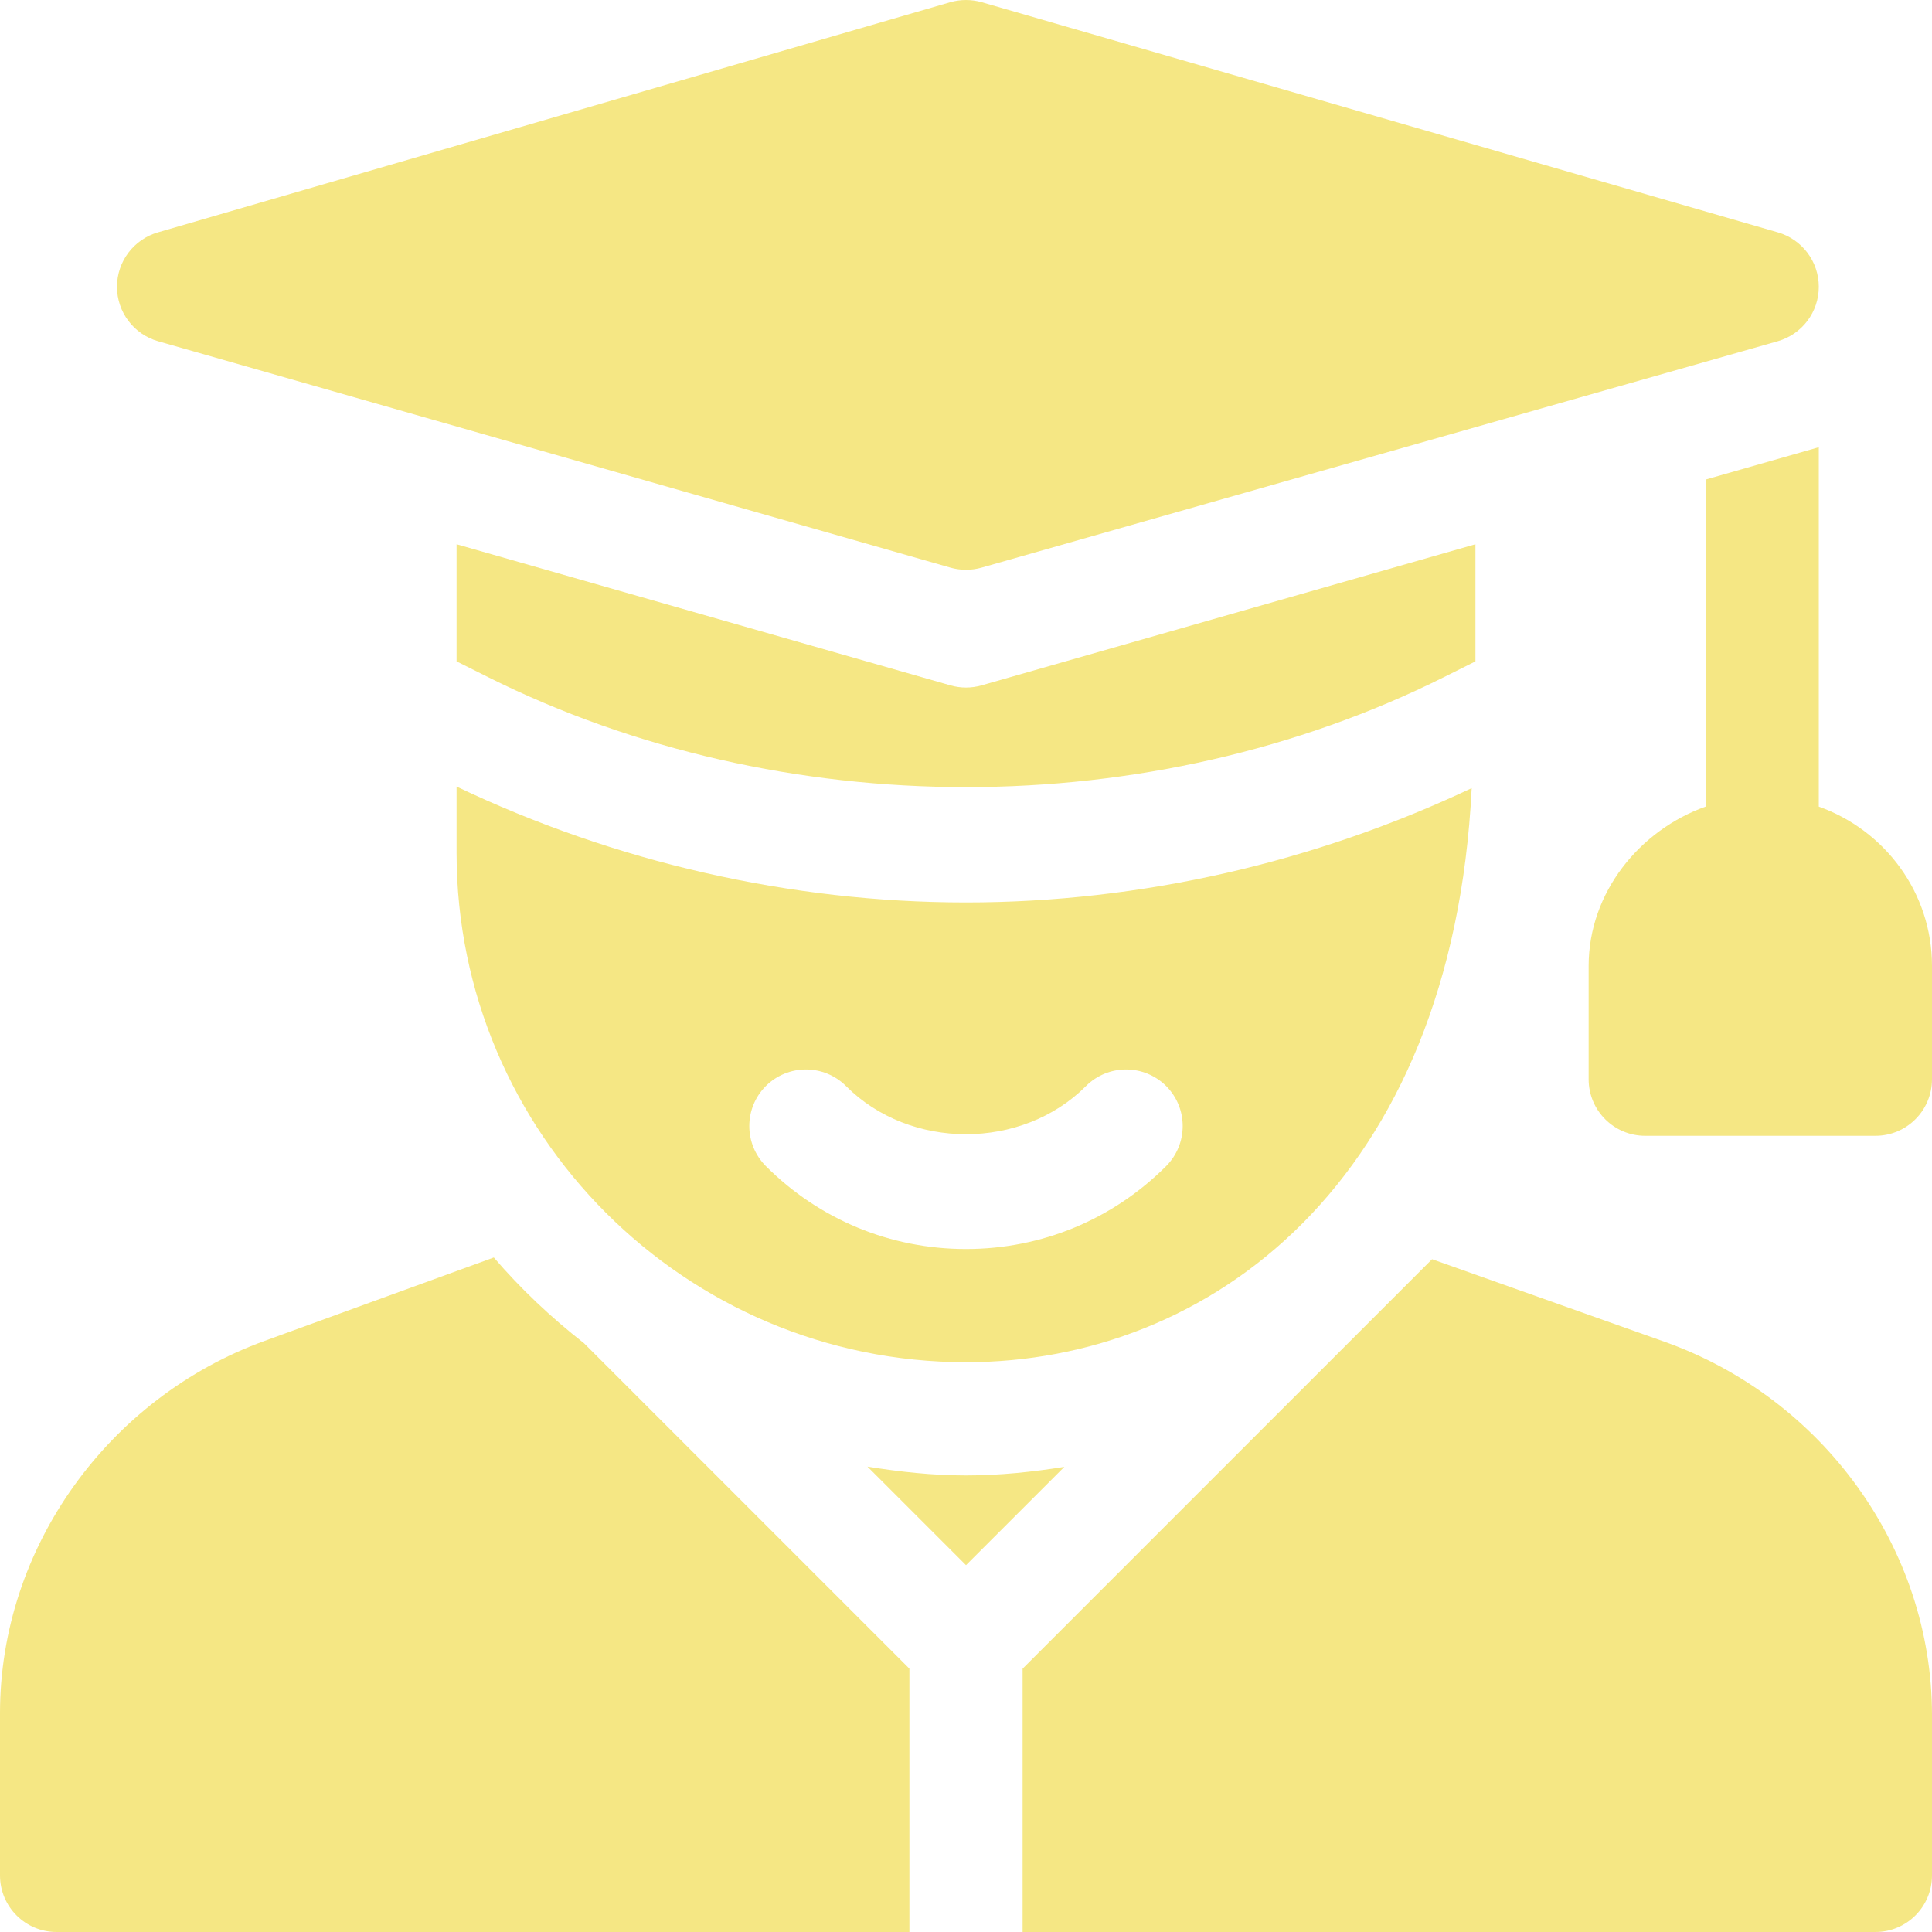
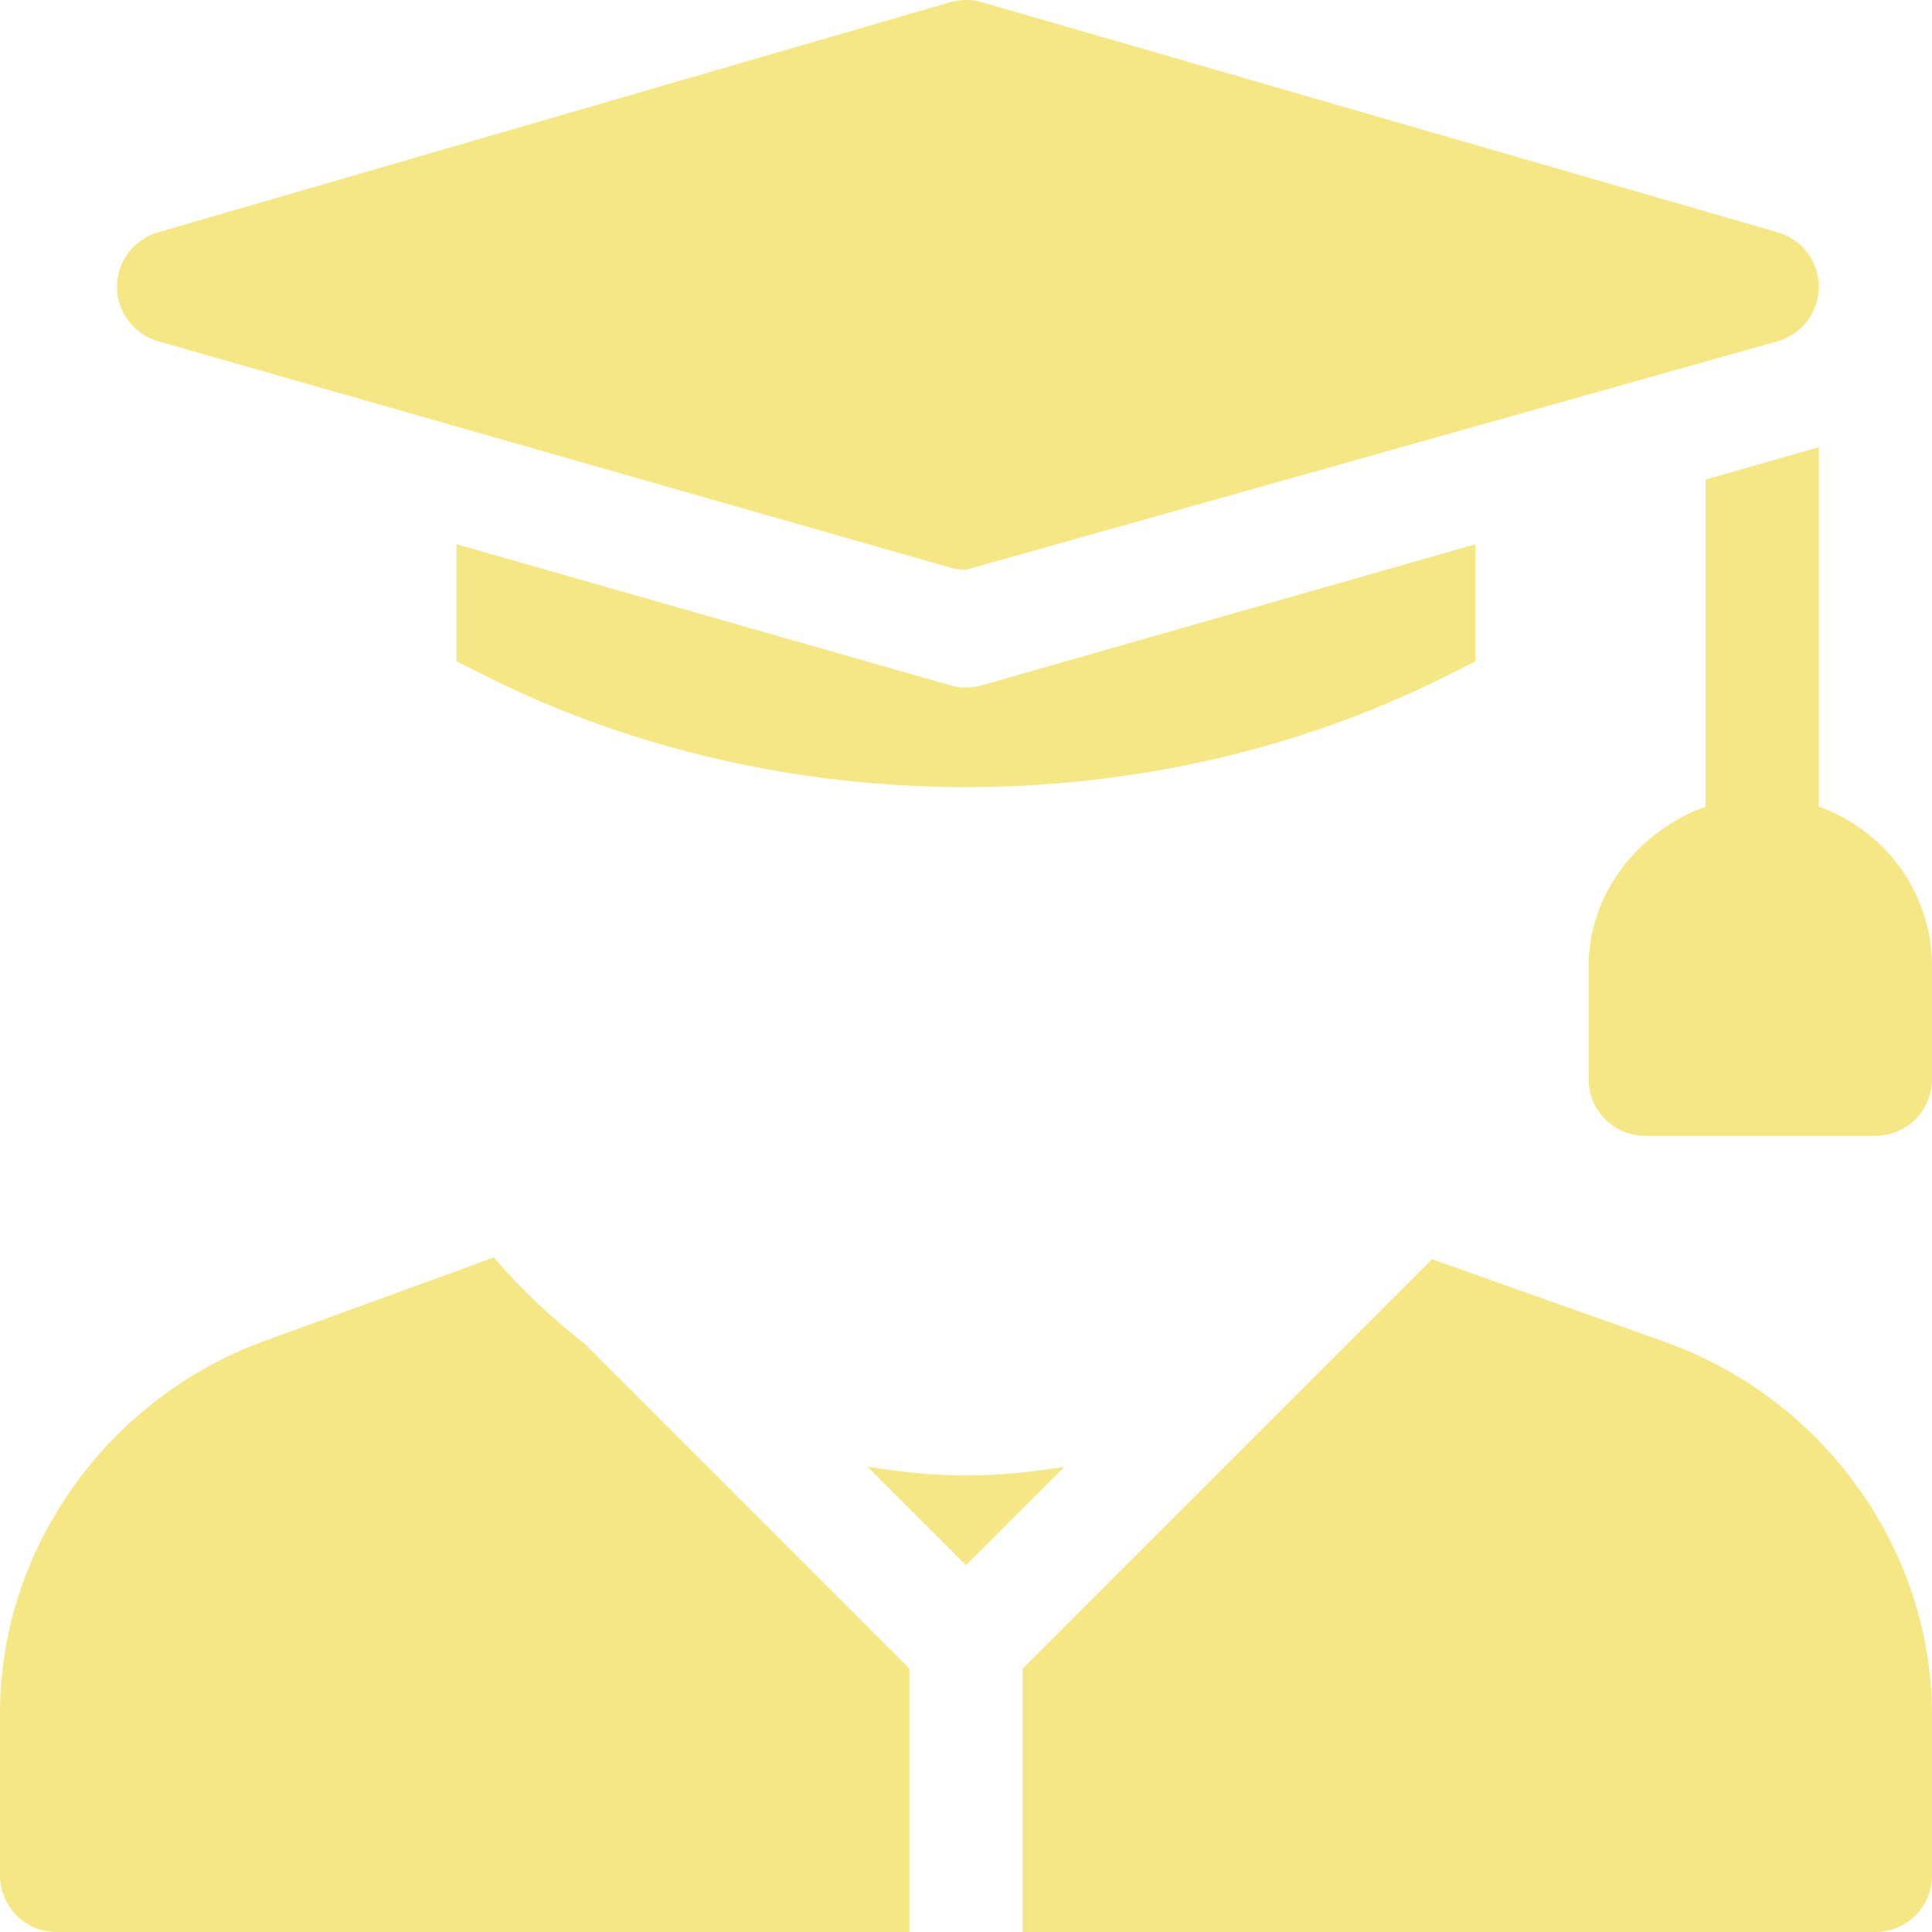
<svg xmlns="http://www.w3.org/2000/svg" width="47" height="47" viewBox="0 0 47 47" fill="none">
  <g clip-path="url(#clip0_29_1077)">
-     <path d="M43.247 5.652L23.878 0.052C23.63 -0.017 23.37 -0.017 23.122 0.052L3.845 5.652C3.253 5.822 2.846 6.362 2.846 6.977C2.846 7.591 3.253 8.132 3.845 8.301L23.122 13.809C23.246 13.844 23.372 13.861 23.5 13.861C23.628 13.861 23.754 13.844 23.878 13.809L43.247 8.301C43.839 8.132 44.246 7.591 44.246 6.977C44.246 6.362 43.839 5.822 43.247 5.652Z" fill="#F5E784" />
-     <path d="M23.5 21.954C19.212 21.954 14.946 20.965 11.107 19.135V20.746C11.107 27.58 16.666 33.139 23.5 33.139C29.419 33.139 35.329 28.767 35.802 19.173C31.987 20.976 27.755 21.954 23.5 21.954ZM28.369 28.368C27.069 29.668 25.341 30.385 23.5 30.385C21.659 30.385 19.931 29.668 18.631 28.368C18.094 27.828 18.094 26.957 18.632 26.419C19.17 25.884 20.043 25.883 20.581 26.421C22.138 27.983 24.862 27.983 26.419 26.421C26.957 25.883 27.83 25.884 28.368 26.419C28.906 26.957 28.906 27.828 28.369 28.368Z" fill="#F5E784" />
+     <path d="M43.247 5.652L23.878 0.052C23.63 -0.017 23.37 -0.017 23.122 0.052L3.845 5.652C3.253 5.822 2.846 6.362 2.846 6.977C2.846 7.591 3.253 8.132 3.845 8.301L23.122 13.809C23.246 13.844 23.372 13.861 23.5 13.861L43.247 8.301C43.839 8.132 44.246 7.591 44.246 6.977C44.246 6.362 43.839 5.822 43.247 5.652Z" fill="#F5E784" />
    <path d="M44.246 19.623V10.88L41.492 11.667V19.623C39.893 20.193 38.647 21.707 38.647 23.5V26.254C38.647 27.015 39.262 27.631 40.023 27.631H45.623C46.384 27.631 47 27.015 47 26.254V23.5C47 21.707 45.845 20.193 44.246 19.623Z" fill="#F5E784" />
    <path d="M23.5 35.893C22.682 35.893 21.886 35.805 21.103 35.679L23.5 38.076L25.892 35.685C25.116 35.808 24.325 35.893 23.5 35.893Z" fill="#F5E784" />
    <path d="M14.206 32.676C13.409 32.053 12.671 31.358 12.013 30.591L6.435 32.621C2.641 34.001 0 37.641 0 41.677V45.623C0 46.384 0.616 47 1.377 47H22.123V40.593L14.206 32.676Z" fill="#F5E784" />
    <path d="M40.495 32.642L34.838 30.633L24.877 40.594V47H45.623C46.384 47 47 46.384 47 45.623V41.726C47 37.655 44.331 34.006 40.495 32.642Z" fill="#F5E784" />
    <path d="M23.878 16.673C23.754 16.708 23.628 16.726 23.5 16.726C23.372 16.726 23.246 16.708 23.122 16.673L11.107 13.24V16.089L11.868 16.47C19.017 20.041 27.983 20.041 35.132 16.47L35.893 16.089V13.24L23.878 16.673Z" fill="#F5E784" />
  </g>
  <defs>
    <clipPath id="clip0_29_1077">
      <rect width="47" height="47" fill="white" />
    </clipPath>
  </defs>
</svg>